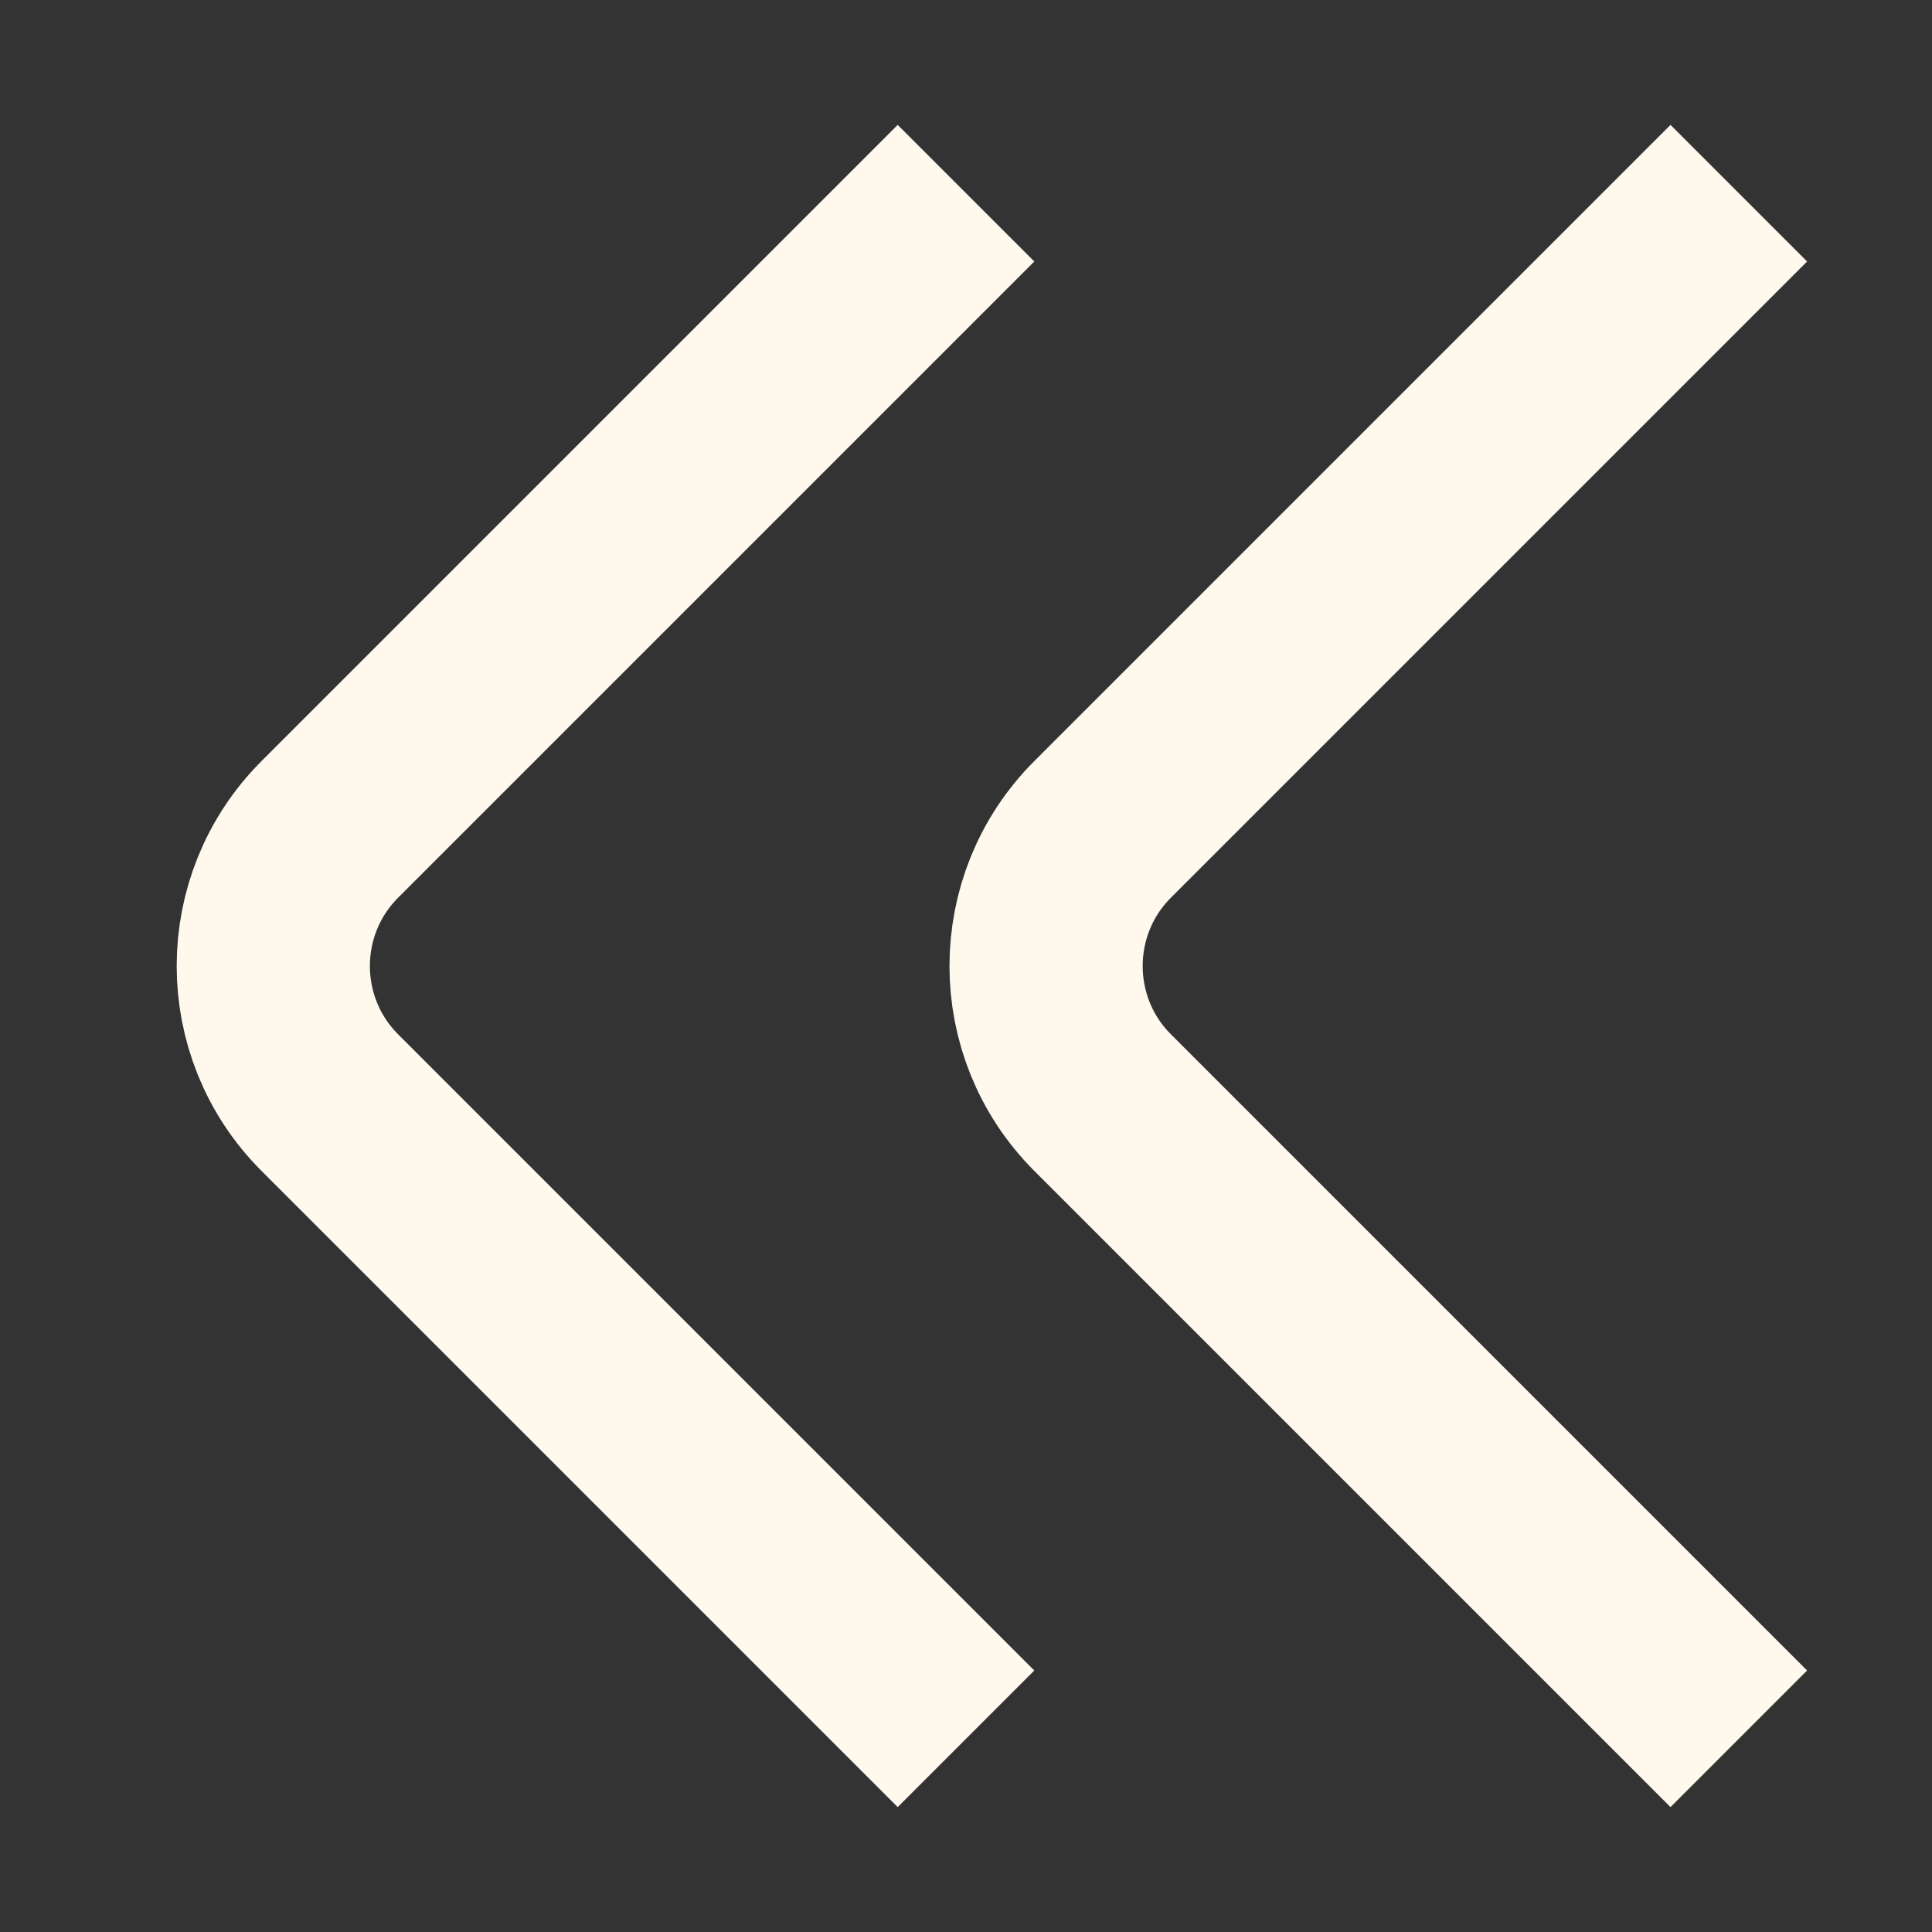
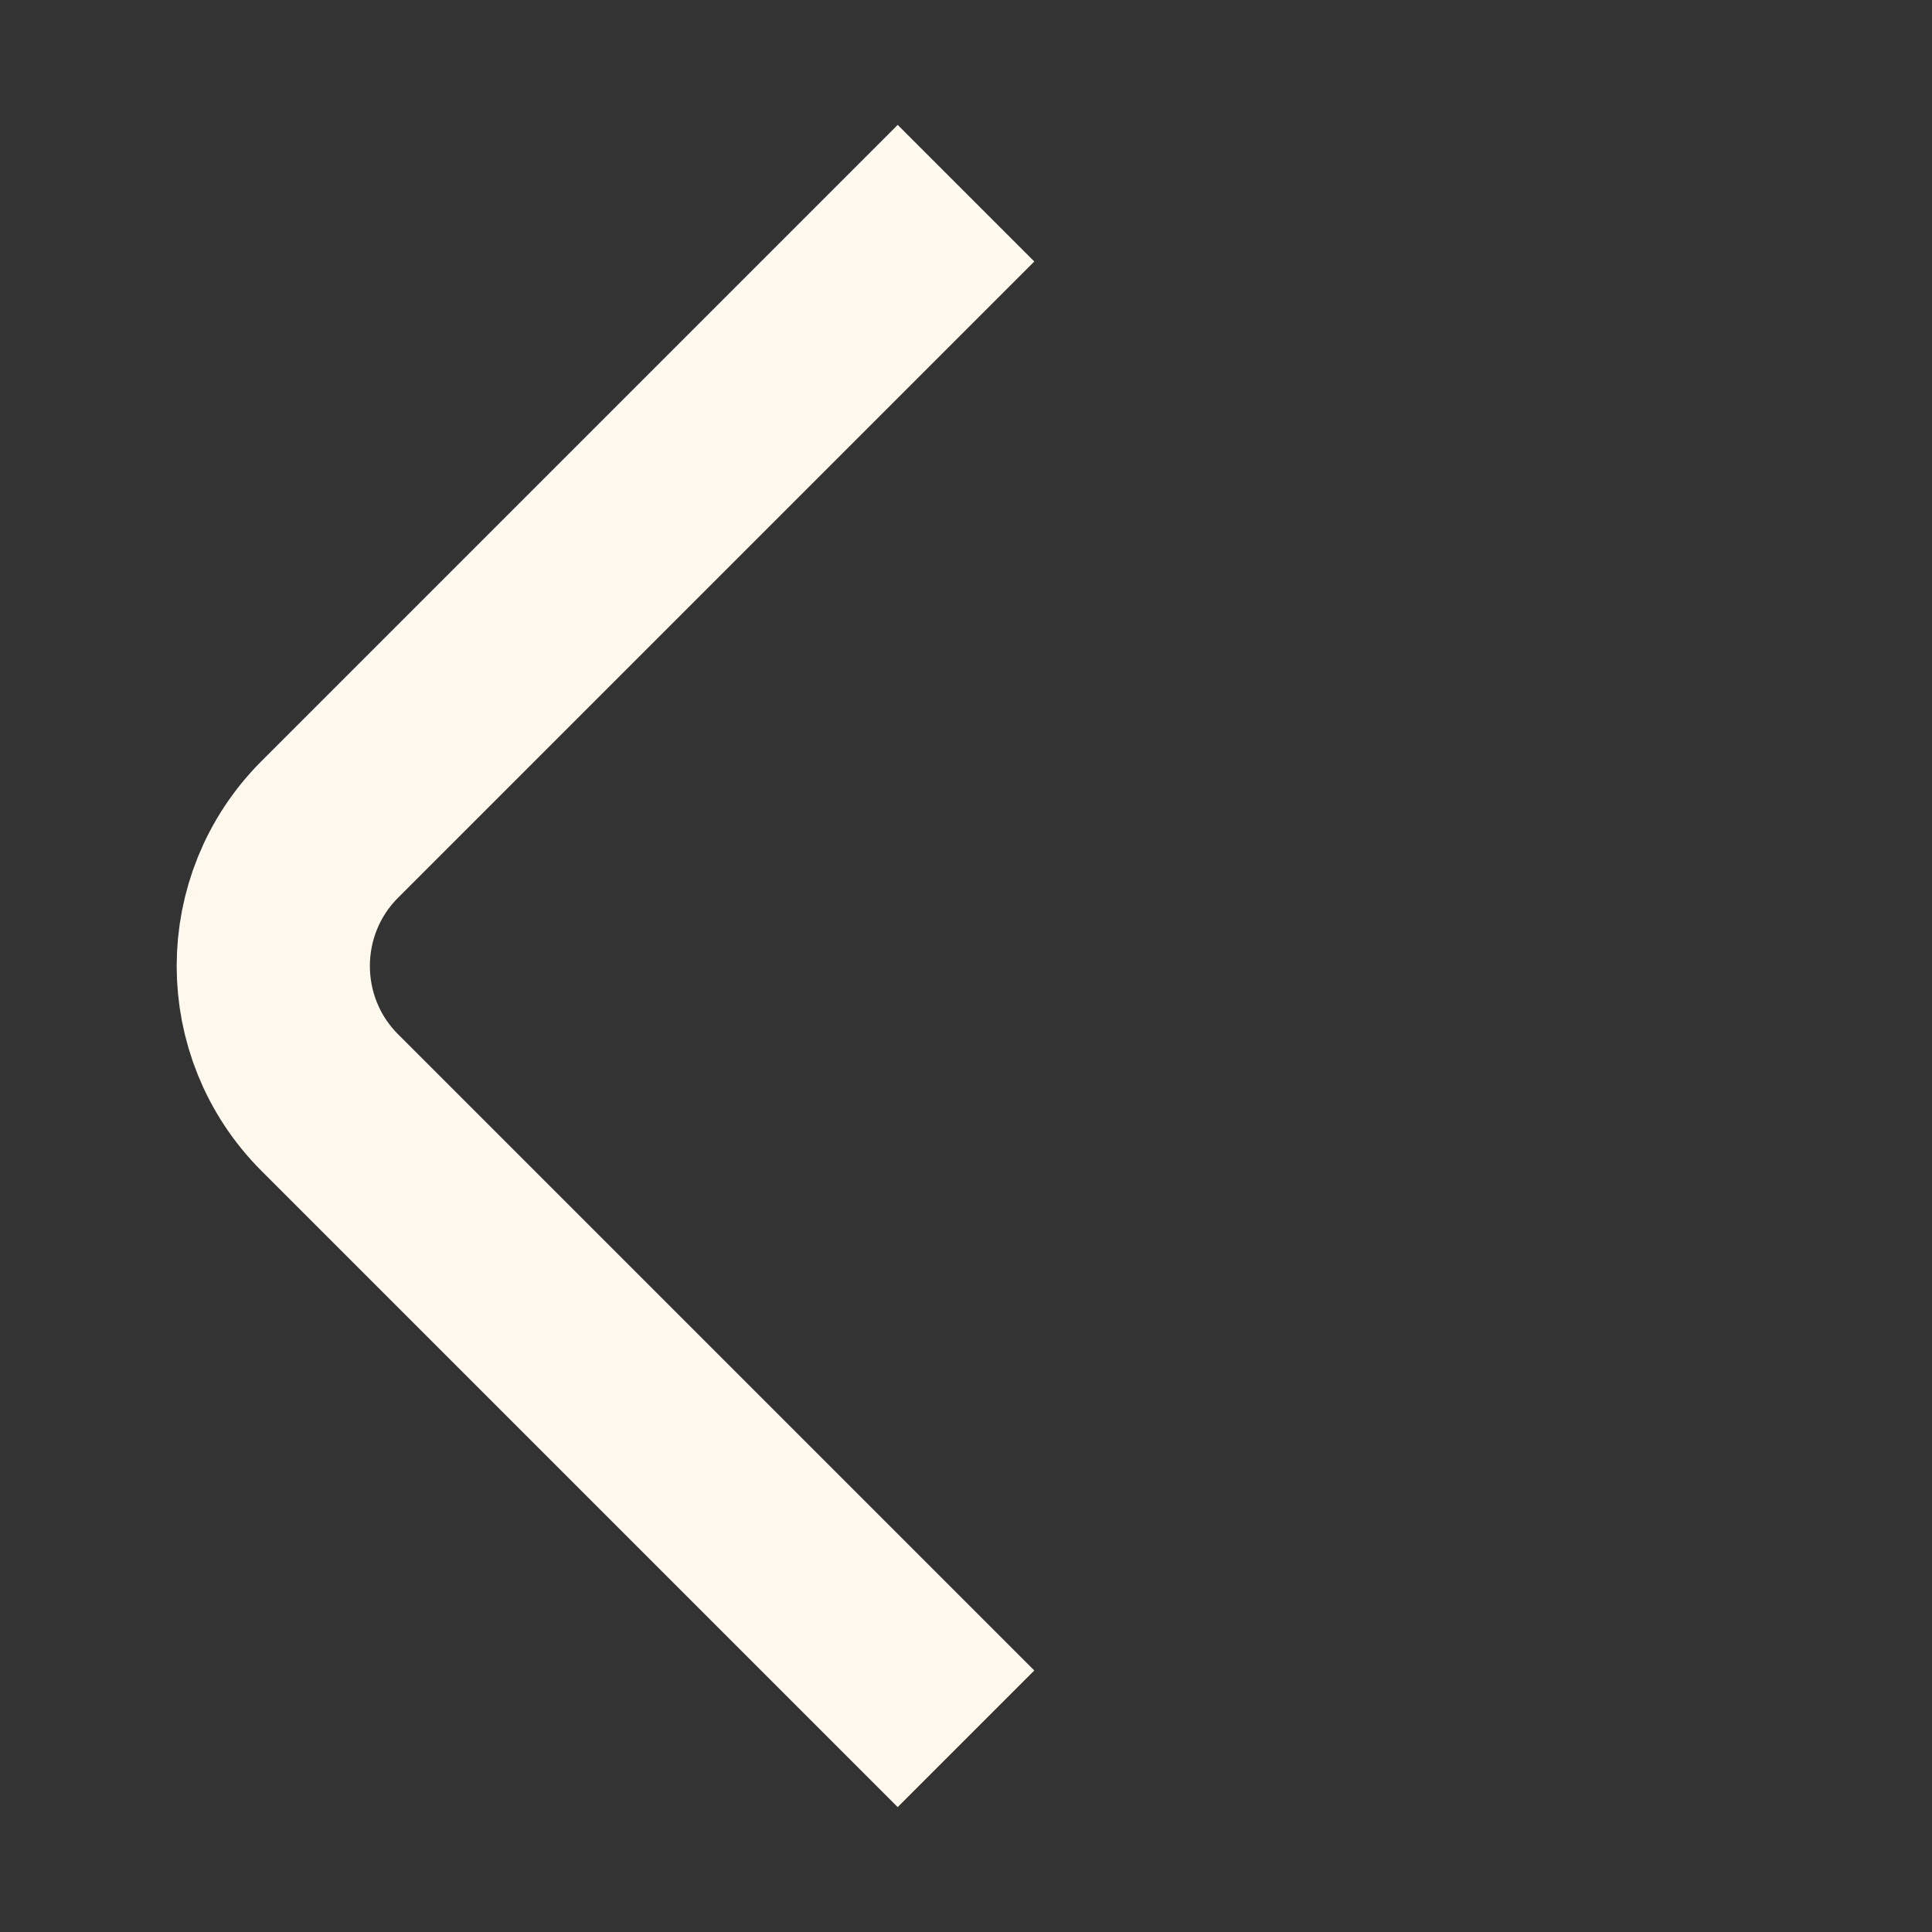
<svg xmlns="http://www.w3.org/2000/svg" width="10" height="10" viewBox="0 0 10 10" fill="none">
  <rect x="0" y="0" width="10" height="10" fill="#333333" stroke="none" />
  <path d="M5 9L1.707 5.707C1.317 5.317 1.317 4.683 1.707 4.293L5 1" stroke="#FFF8ED" />
-   <path d="M9 9L5.707 5.707C5.317 5.317 5.317 4.683 5.707 4.293L9 1" stroke="#FFF8ED" />
</svg>